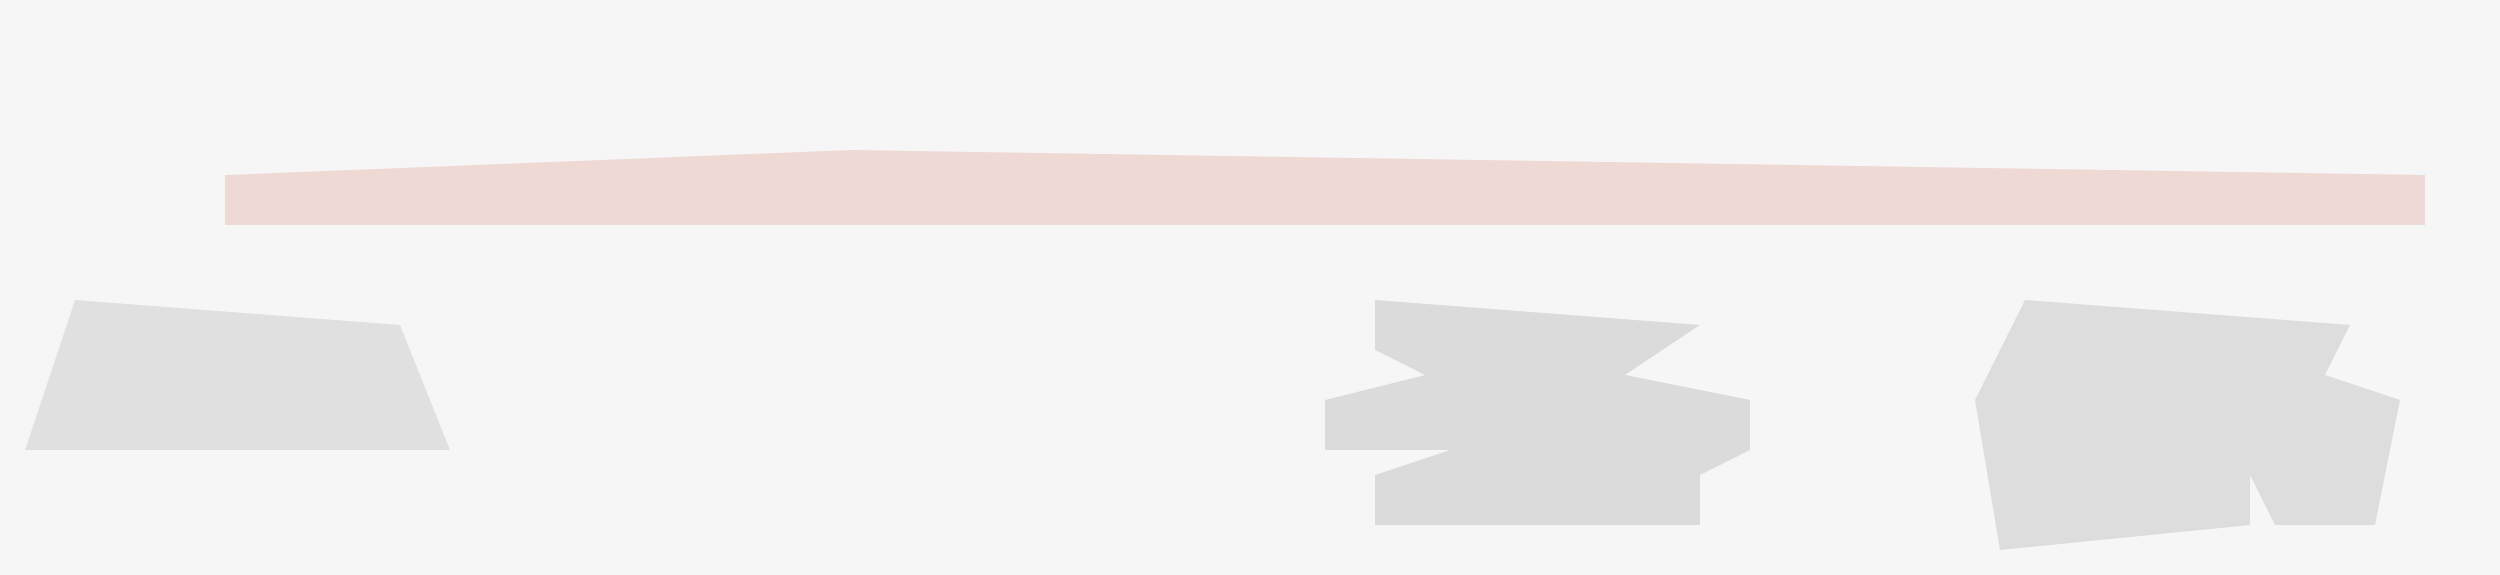
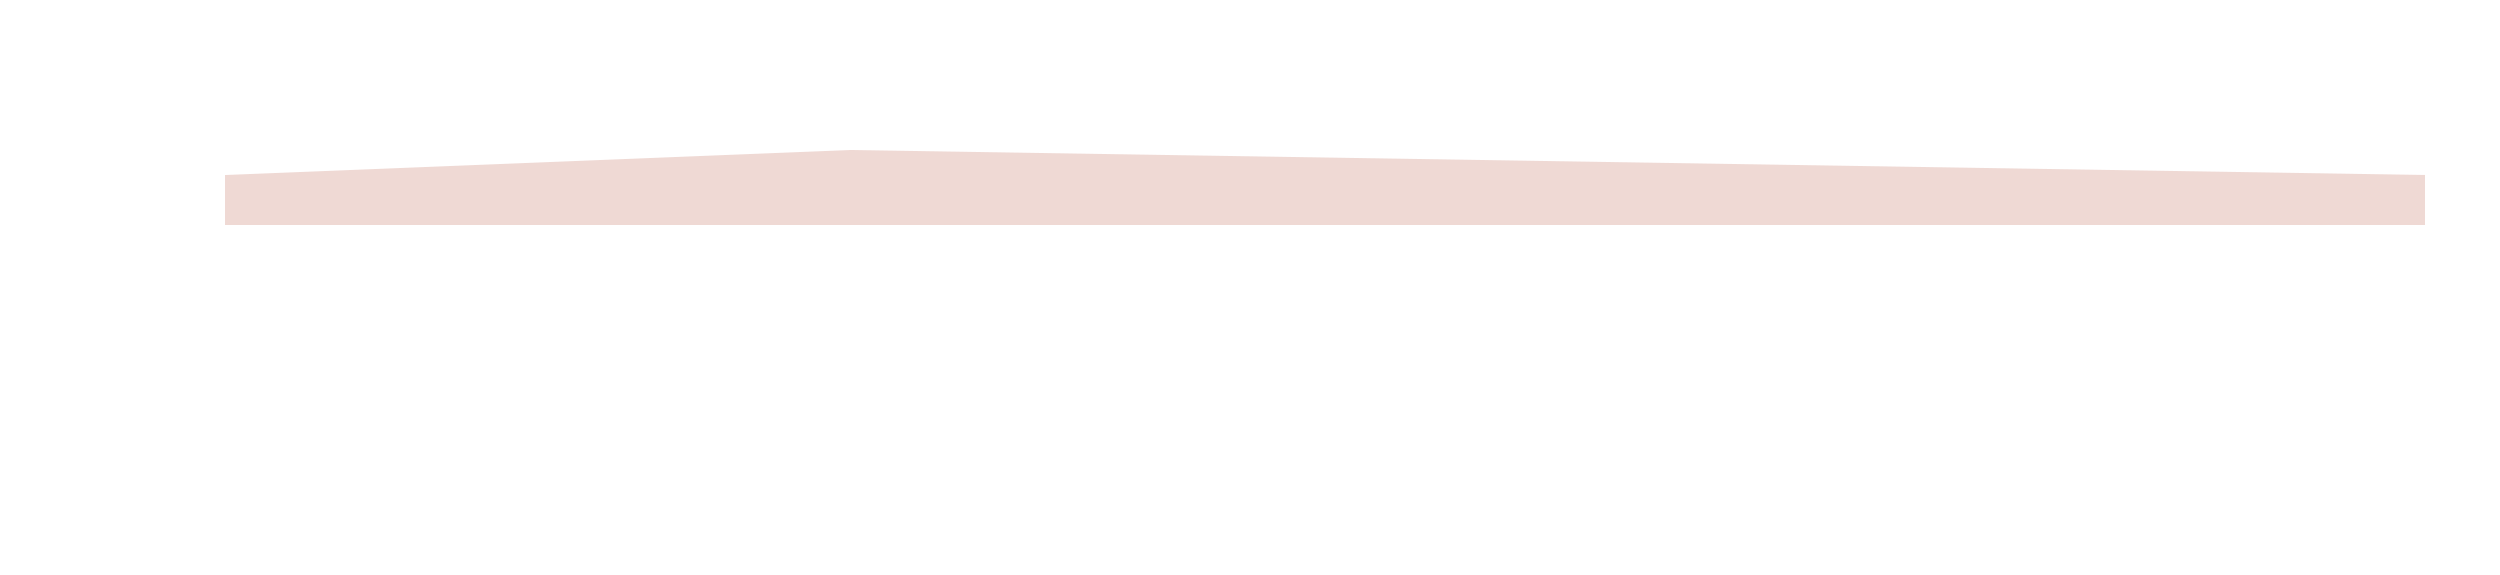
<svg xmlns="http://www.w3.org/2000/svg" version="1.1" width="100" height="23">
-   <path d="M0,0 L100,0 L100,23 L0,23 Z " fill="#F7F6F6" transform="translate(0,0)" />
  <path d="M0,0 L63,1 L63,3 L-25,3 L-25,1 Z " fill="#EFD9D4" transform="translate(34,6)" />
-   <path d="M0,0 L13,1 L12,3 L15,4 L14,9 L10,9 L9,7 L9,9 L-1,10 L-2,4 Z " fill="#DDDDDD" transform="translate(81,12)" />
-   <path d="M0,0 L13,1 L10,3 L15,4 L15,6 L13,7 L13,9 L0,9 L0,7 L3,6 L-2,6 L-2,4 L2,3 L0,2 Z " fill="#DBDBDB" transform="translate(55,12)" />
-   <path d="M0,0 L13,1 L15,6 L-2,6 Z " fill="#E0E0E0" transform="translate(3,12)" />
</svg>